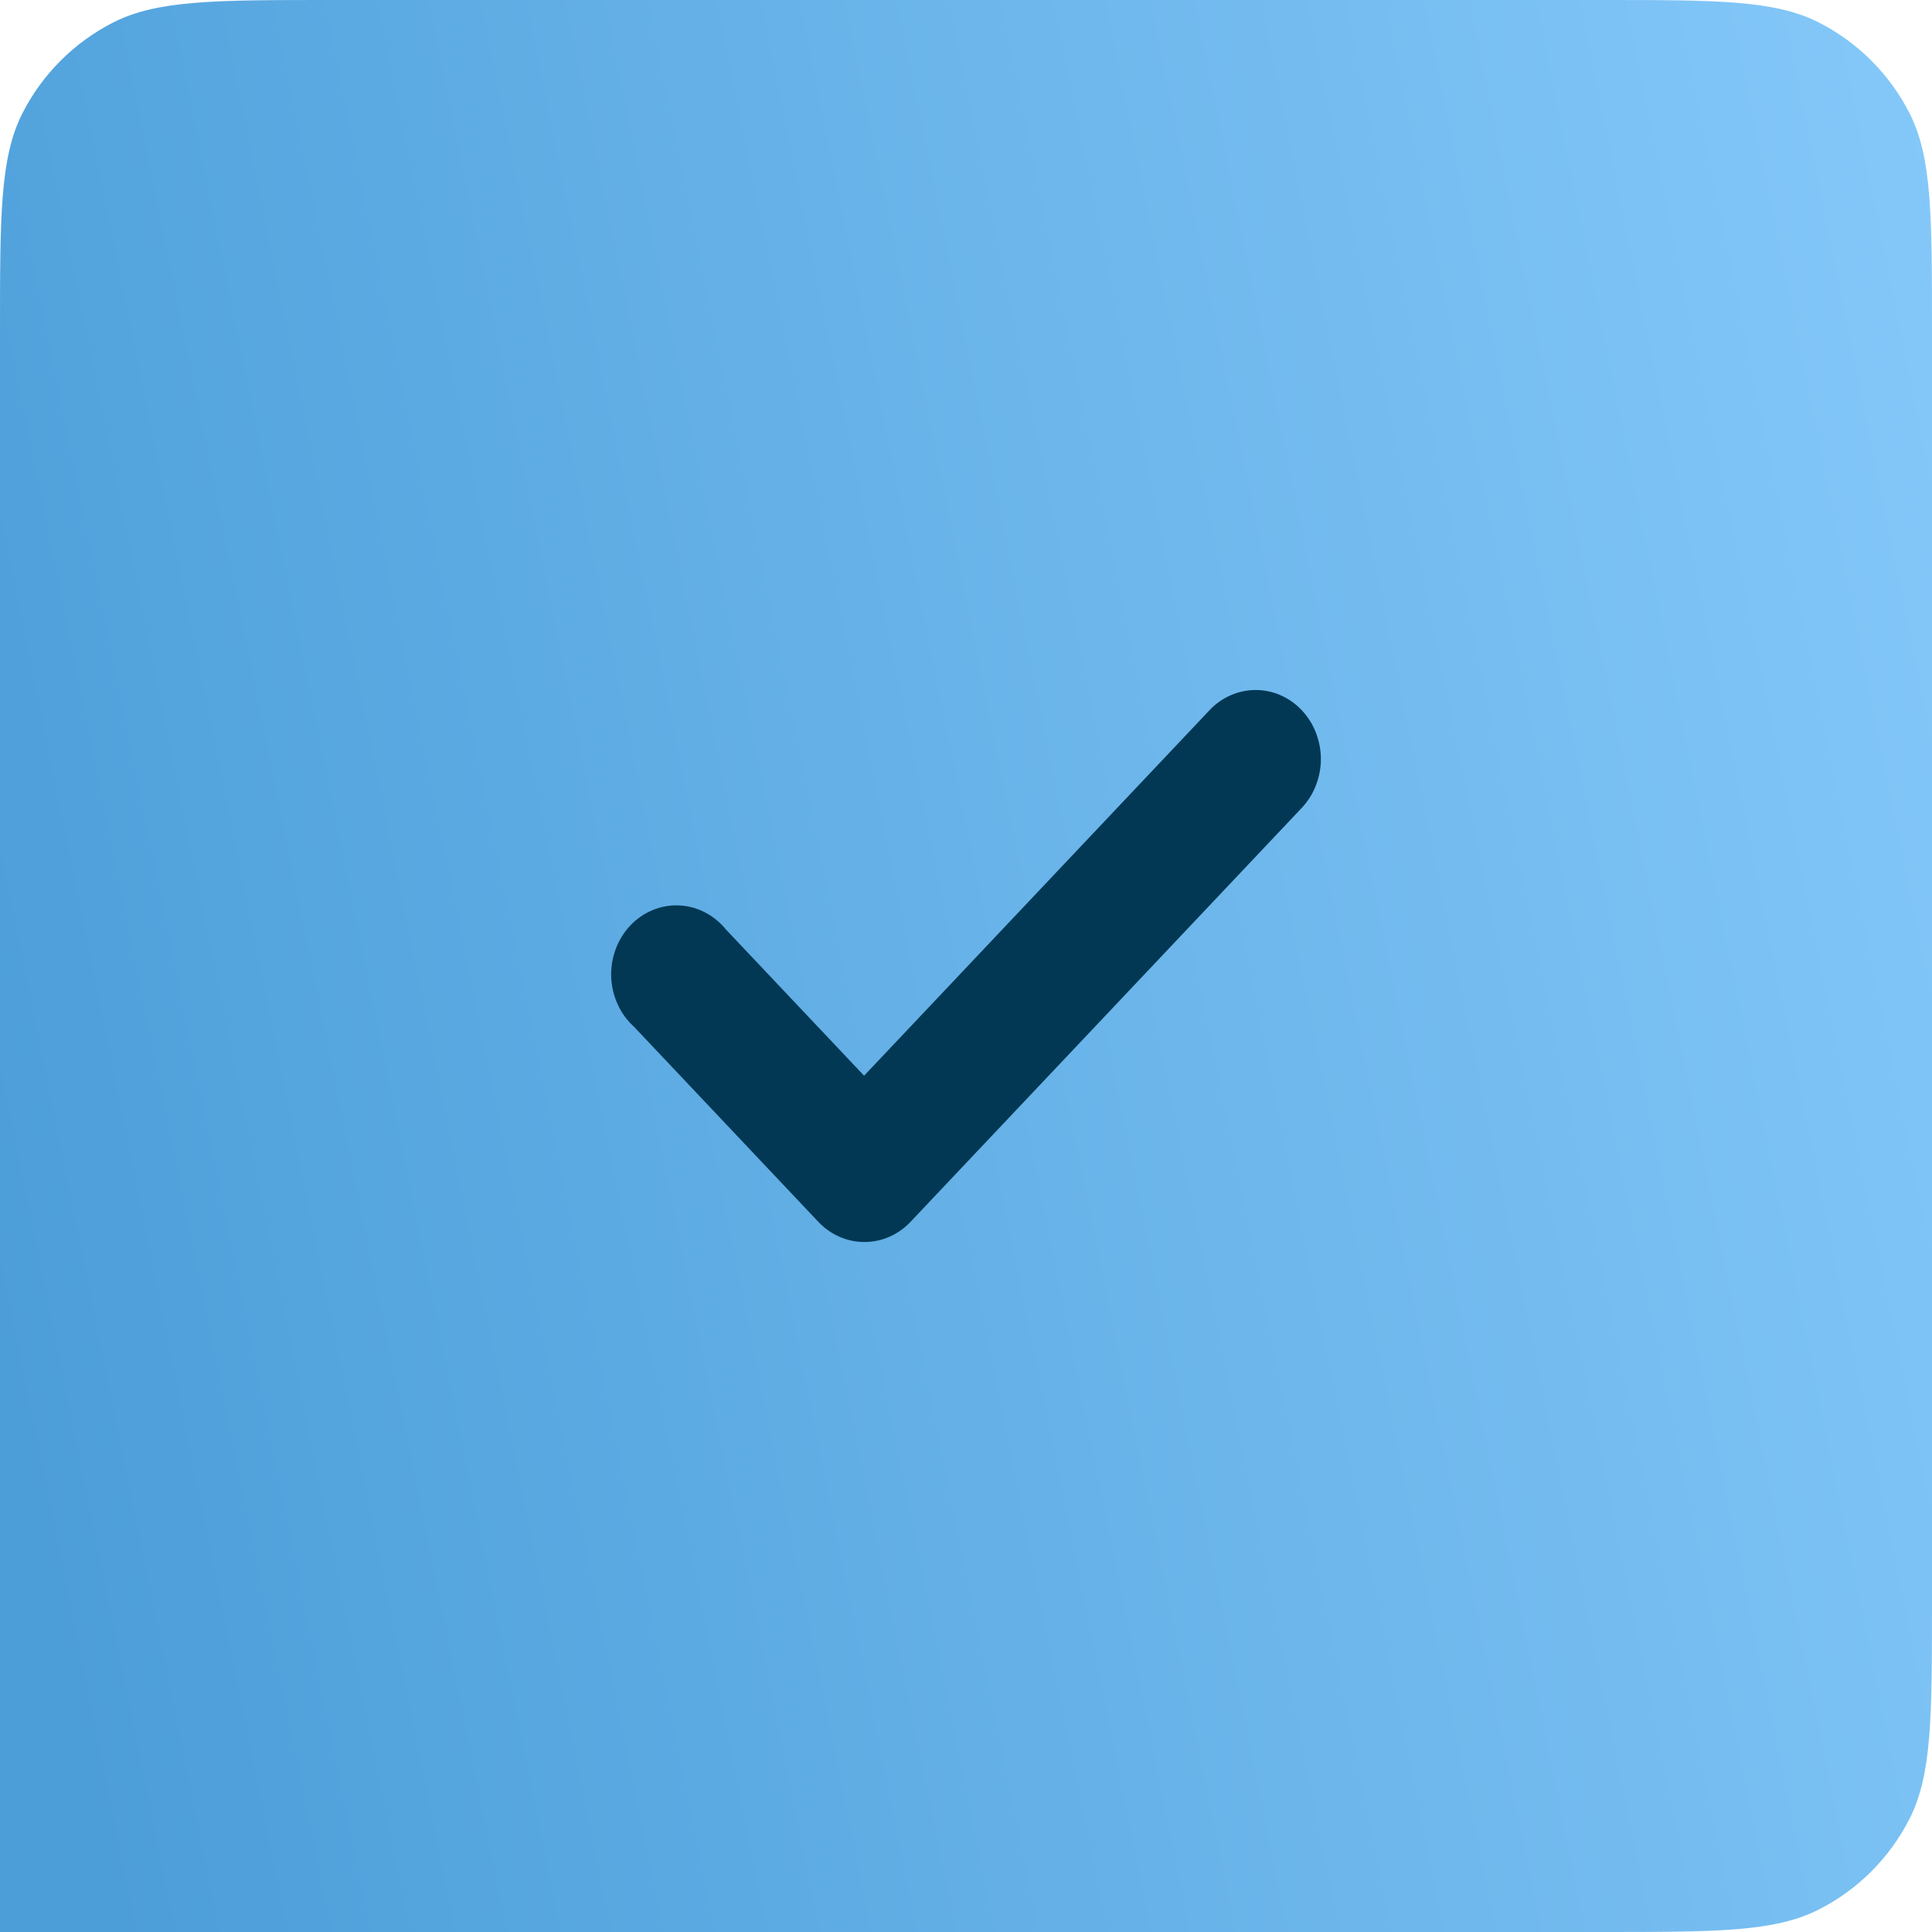
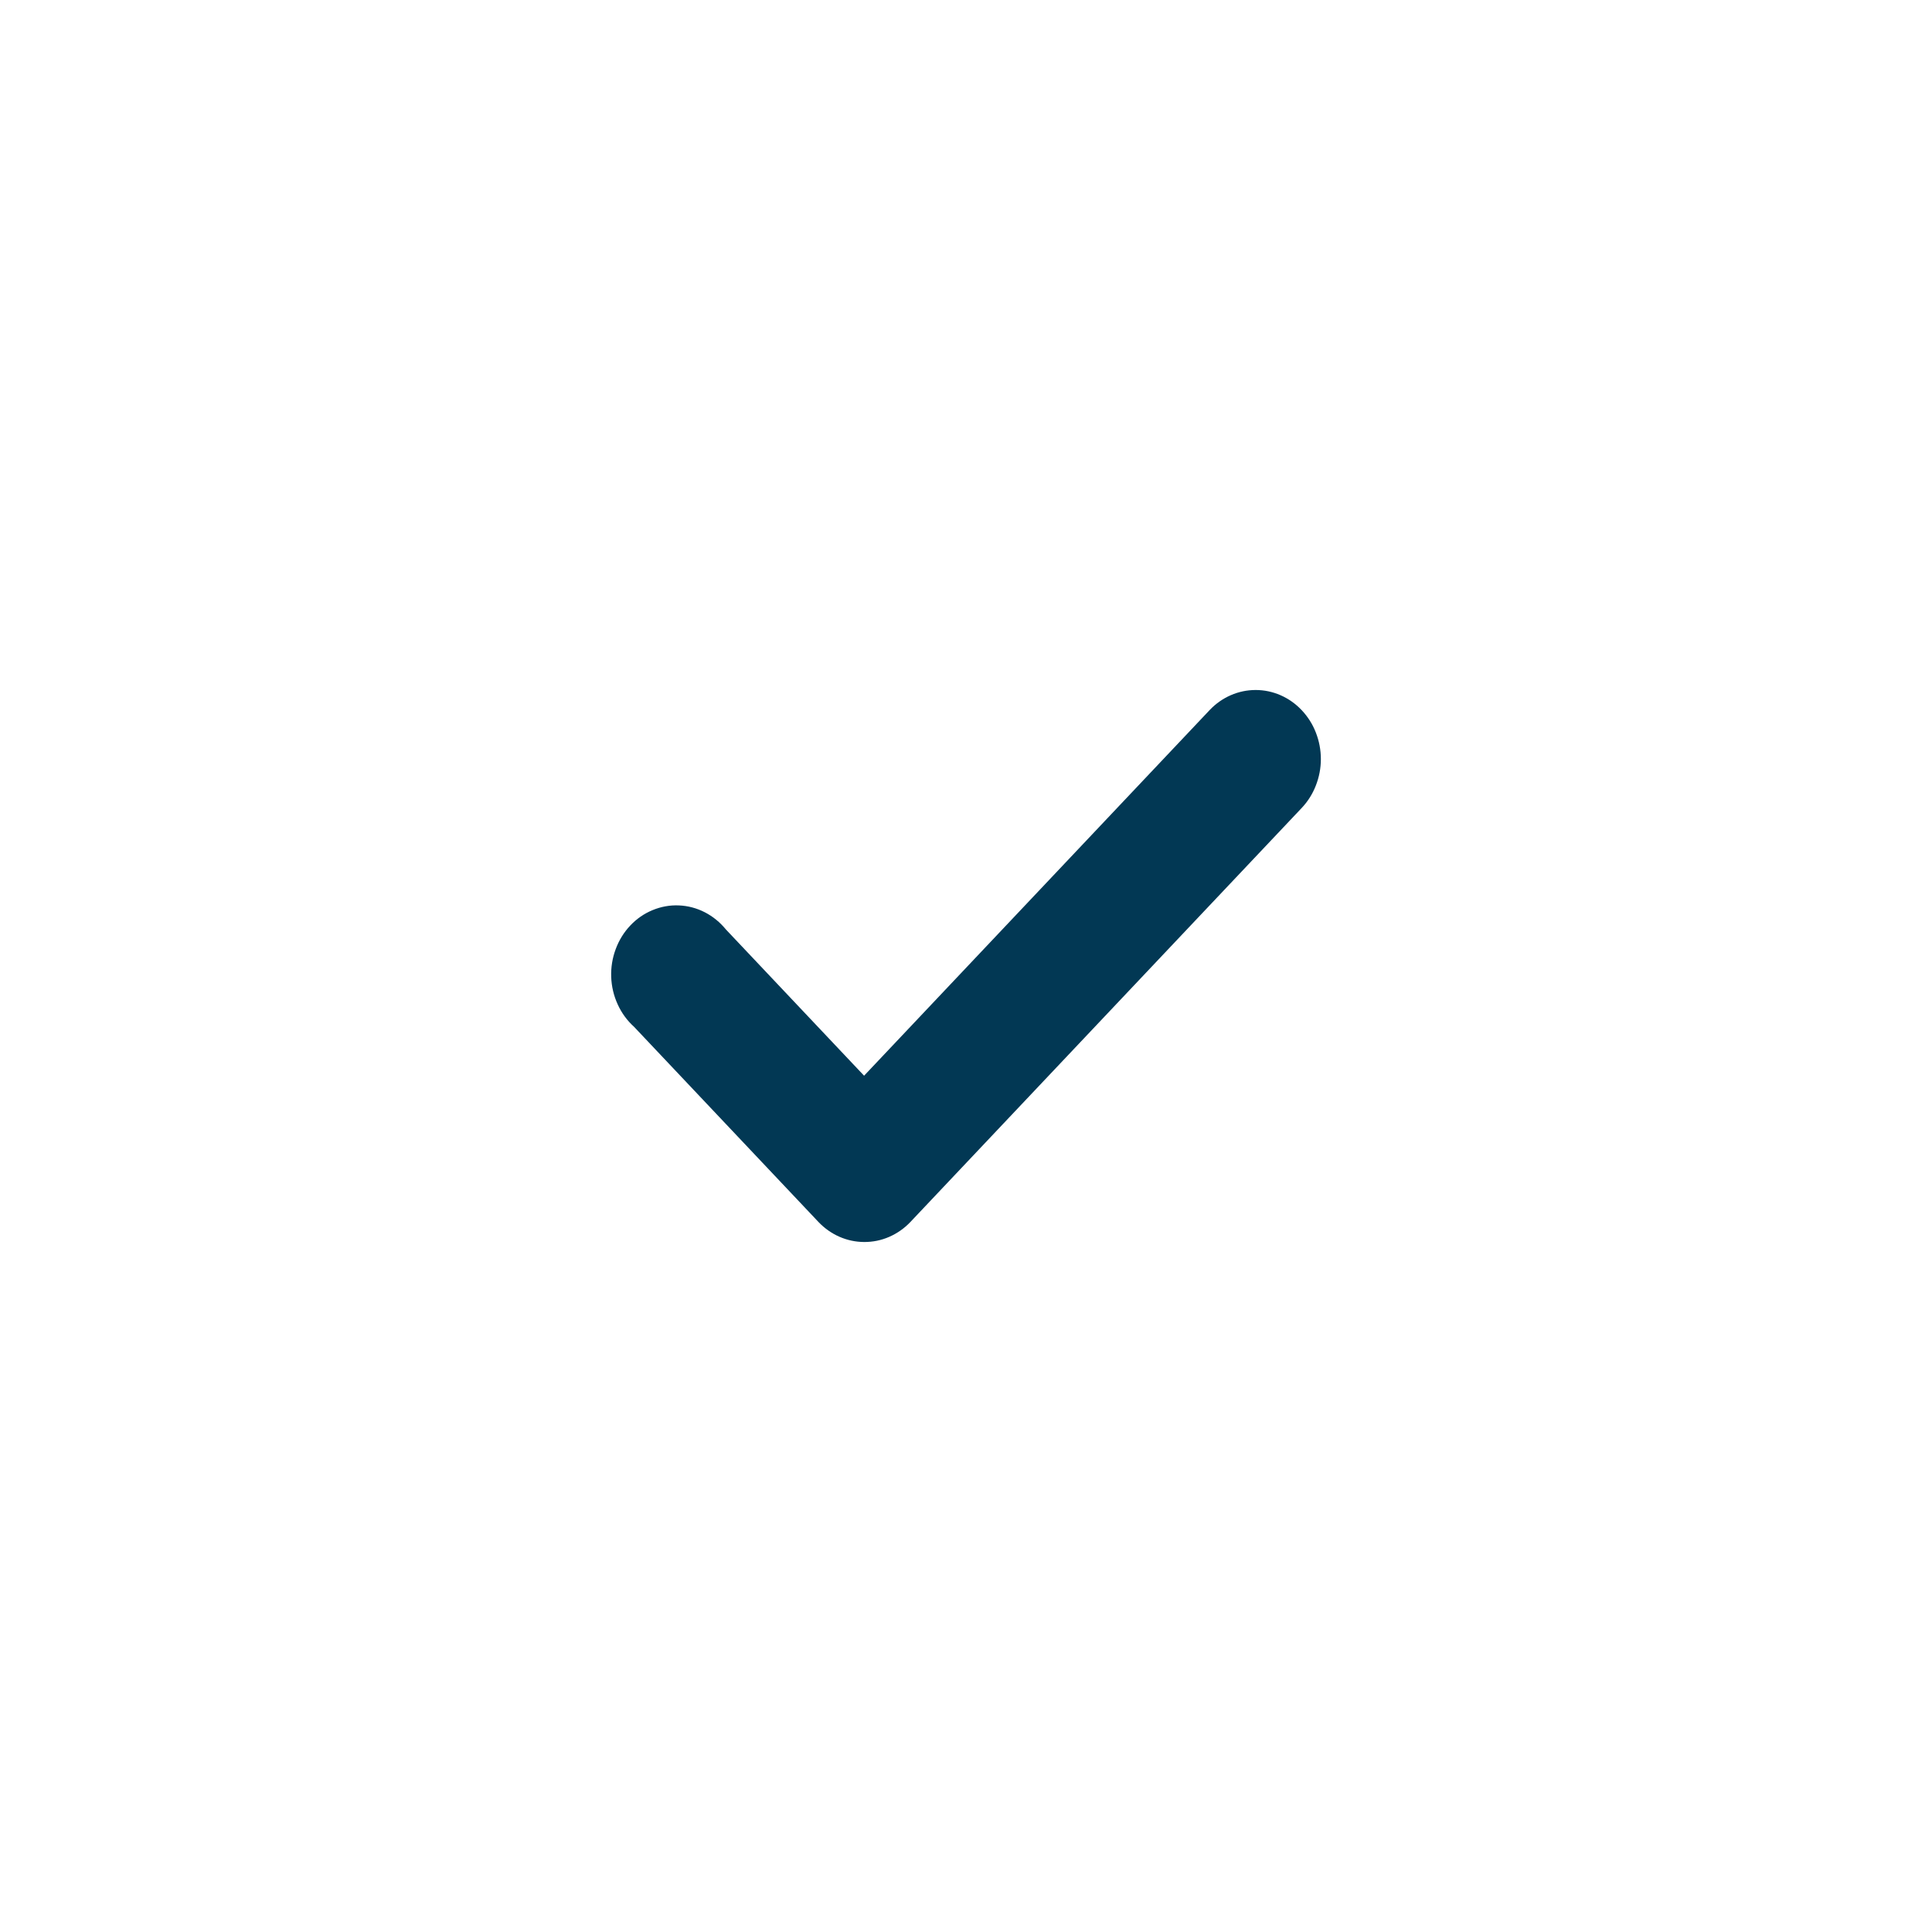
<svg xmlns="http://www.w3.org/2000/svg" width="28" height="28" viewBox="0 0 28 28" fill="none">
-   <path d="M0 4.8C0 3.12 0 2.28 0.327 1.638C0.615 1.074 1.074 0.615 1.638 0.327C2.28 0 3.12 0 4.8 0H23.2C24.88 0 25.72 0 26.362 0.327C26.927 0.615 27.385 1.074 27.673 1.638C28 2.28 28 3.12 28 4.8V23.2C28 24.88 28 25.72 27.673 26.362C27.385 26.927 26.927 27.385 26.362 27.673C25.72 28 24.88 28 23.2 28H0V4.8Z" fill="url(#paint0_linear_821_1012)" />
  <path d="M12.523 15.59L17.531 10.291C17.708 10.104 17.948 10 18.198 10C18.447 10 18.687 10.104 18.864 10.291C18.952 10.384 19.023 10.494 19.07 10.616C19.118 10.738 19.143 10.869 19.143 11.001C19.143 11.133 19.118 11.263 19.07 11.385C19.023 11.507 18.952 11.618 18.864 11.711L13.194 17.71C13.106 17.803 13.001 17.876 12.886 17.926C12.771 17.976 12.648 18.001 12.523 18C12.275 17.999 12.038 17.895 11.862 17.71L9.188 14.88C9.089 14.791 9.008 14.68 8.952 14.556C8.895 14.432 8.863 14.297 8.858 14.159C8.853 14.022 8.875 13.884 8.923 13.756C8.97 13.628 9.042 13.511 9.134 13.414C9.226 13.316 9.336 13.24 9.458 13.19C9.579 13.14 9.709 13.116 9.839 13.122C9.969 13.127 10.097 13.161 10.214 13.221C10.331 13.281 10.435 13.366 10.52 13.47L12.523 15.59Z" fill="#023854" />
  <defs>
    <linearGradient id="paint0_linear_821_1012" x1="29.08" y1="6.8" x2="-1.345" y2="12.956" gradientUnits="userSpaceOnUse">
      <stop stop-color="#84C8F9" />
      <stop offset="1" stop-color="#4C9ED9" />
    </linearGradient>
  </defs>
</svg>